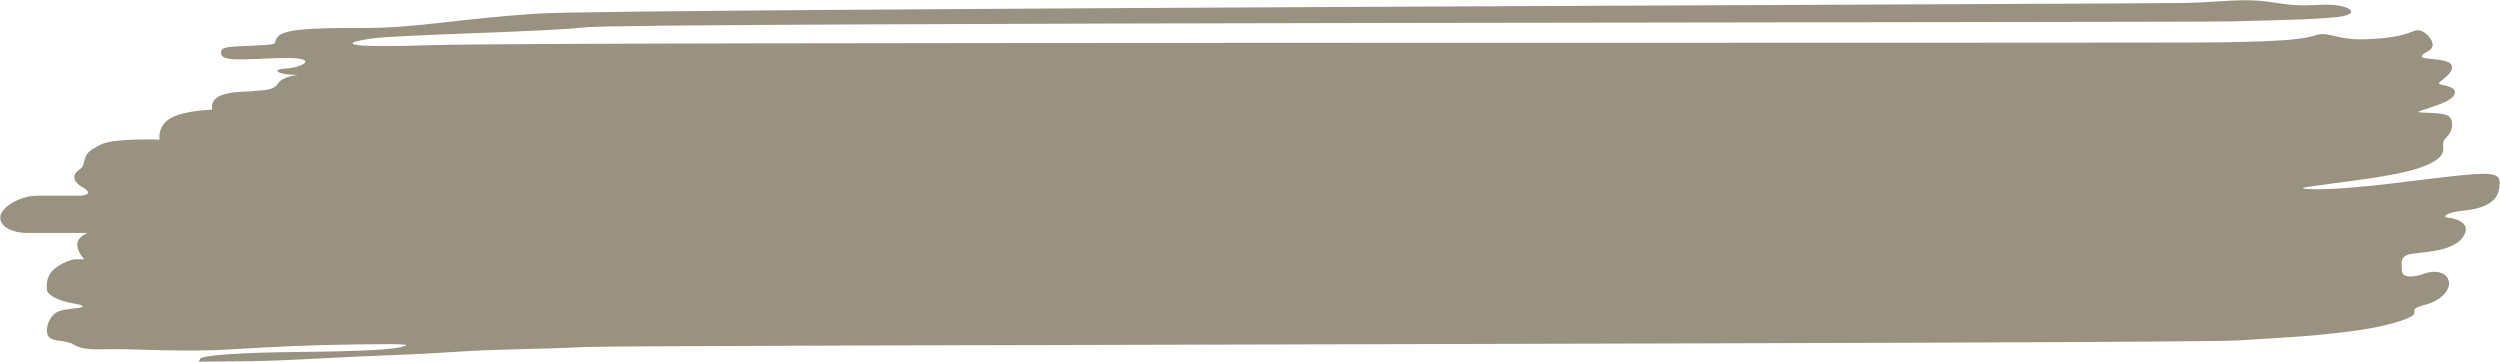
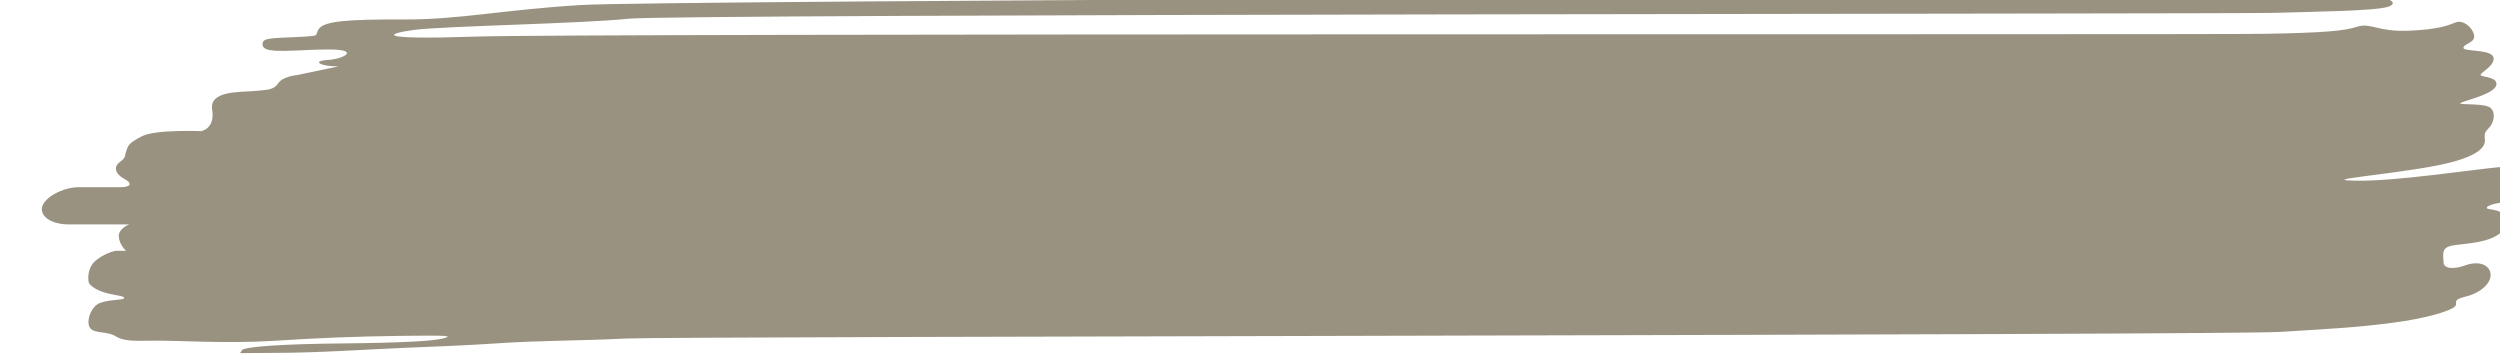
<svg xmlns="http://www.w3.org/2000/svg" id="Layer_3" data-name="Layer 3" viewBox="-0.03 25.75 235.07 34.02">
  <defs>
    <style>
      .cls-1 {
        fill: #999280;
      }
    </style>
  </defs>
-   <path class="cls-1" d="M27.9,32.81s-1.33.11-1.76.76-1.01.62-2.28.74-4.23-.07-3.94,1.75c0,0-2.64.07-3.91.8s-1.04,2.02-1.04,2.02c0,0-4.3-.17-5.54.47s-1.29.81-1.49,1.38,0,.59-.63,1.07-.37,1.14.44,1.57.59.78-.34.78h-3.93c-1.54,0-3.32,1-3.47,1.91s.98,1.59,2.51,1.59h5.69s-1.03.38-.98,1.15.68,1.33.68,1.33h-.85c-.56,0-1.88.65-2.29,1.22s-.44,1.19-.39,1.65.98.96,1.95,1.17,1.51.24,1.39.43-1.81.1-2.51.57-1.07,1.71-.66,2.24,1.61.26,2.39.76,1.83.43,3.76.41,6.74.29,11.03.02,7.4-.41,12.03-.47,4.88,0,3.98.24-3.61.41-9.37.47c-5.76.05-9.54.31-9.59.67s-1,.22,3.1.22,8.71-.33,12.11-.47,5.57-.21,9.2-.45,7.59-.22,11.74-.43,150.45-.31,155.48-.62,6.98-.4,10.47-.84,5.71-1.19,6.03-1.57-.41-.57,1.05-.93,2.51-1.4,2.25-2.29-1.42-.98-2.32-.64-2.05.43-2.07-.29-.24-1.33.76-1.55,3.91-.17,4.93-1.55-.66-1.81-1.34-1.88-.12-.52,1.49-.67,3.1-.69,3.3-2.05-.1-1.59-3.37-1.29-10.11,1.38-13.94,1.33,2.78-.53,7.3-1.38,4.76-1.95,4.76-2.4-.15-.67.34-1.14.71-1.41.22-1.9-2.86-.29-2.88-.45,3.05-.79,3.37-1.65-1.42-.81-1.46-1.02,1.46-.93,1.2-1.69-2.88-.48-2.81-.88,1.15-.45,1-1.19-1.05-1.45-1.71-1.19-1.64.69-4.52.79-3.49-.78-4.74-.38-3.1.57-8.79.67-158.61-.06-168.11.26-8.56-.25-5.89-.62,16.01-.6,20.21-1.06,150.92-.44,154.69-.55,9.57-.18,10.77-.57-.16-1.1-2.34-.99-2.57.07-4.98-.28-4.33.02-7.88.11-147.14.53-154.69.99-11.39,1.38-16.7,1.36-7.39.16-7.94.85.42.67-2.05.8-3.45.02-3.25.83,3.25.34,6.22.34,1.43.9-.13.99-.65.62,1.04.6Z" />
+   <path class="cls-1" d="M27.9,32.81s-1.33.11-1.76.76-1.01.62-2.28.74-4.23-.07-3.94,1.75s-1.04,2.02-1.04,2.02c0,0-4.3-.17-5.54.47s-1.29.81-1.49,1.38,0,.59-.63,1.07-.37,1.14.44,1.57.59.78-.34.78h-3.93c-1.54,0-3.32,1-3.47,1.91s.98,1.59,2.51,1.59h5.69s-1.03.38-.98,1.15.68,1.33.68,1.33h-.85c-.56,0-1.88.65-2.29,1.22s-.44,1.19-.39,1.65.98.96,1.95,1.17,1.51.24,1.39.43-1.81.1-2.51.57-1.07,1.71-.66,2.24,1.61.26,2.39.76,1.83.43,3.76.41,6.74.29,11.03.02,7.4-.41,12.03-.47,4.88,0,3.98.24-3.61.41-9.37.47c-5.76.05-9.54.31-9.59.67s-1,.22,3.1.22,8.71-.33,12.11-.47,5.57-.21,9.2-.45,7.59-.22,11.74-.43,150.45-.31,155.48-.62,6.98-.4,10.47-.84,5.71-1.19,6.03-1.57-.41-.57,1.05-.93,2.51-1.4,2.25-2.29-1.42-.98-2.32-.64-2.05.43-2.07-.29-.24-1.33.76-1.55,3.91-.17,4.93-1.55-.66-1.81-1.34-1.88-.12-.52,1.49-.67,3.1-.69,3.3-2.05-.1-1.59-3.37-1.29-10.11,1.38-13.94,1.33,2.78-.53,7.3-1.38,4.76-1.95,4.76-2.4-.15-.67.34-1.14.71-1.41.22-1.9-2.86-.29-2.88-.45,3.05-.79,3.37-1.65-1.42-.81-1.46-1.02,1.46-.93,1.2-1.69-2.88-.48-2.81-.88,1.15-.45,1-1.19-1.05-1.45-1.71-1.19-1.64.69-4.52.79-3.49-.78-4.74-.38-3.1.57-8.79.67-158.61-.06-168.11.26-8.56-.25-5.89-.62,16.01-.6,20.21-1.06,150.92-.44,154.69-.55,9.57-.18,10.77-.57-.16-1.1-2.34-.99-2.57.07-4.98-.28-4.33.02-7.88.11-147.14.53-154.69.99-11.39,1.38-16.7,1.36-7.39.16-7.94.85.42.67-2.05.8-3.45.02-3.25.83,3.25.34,6.22.34,1.43.9-.13.99-.65.62,1.04.6Z" />
</svg>